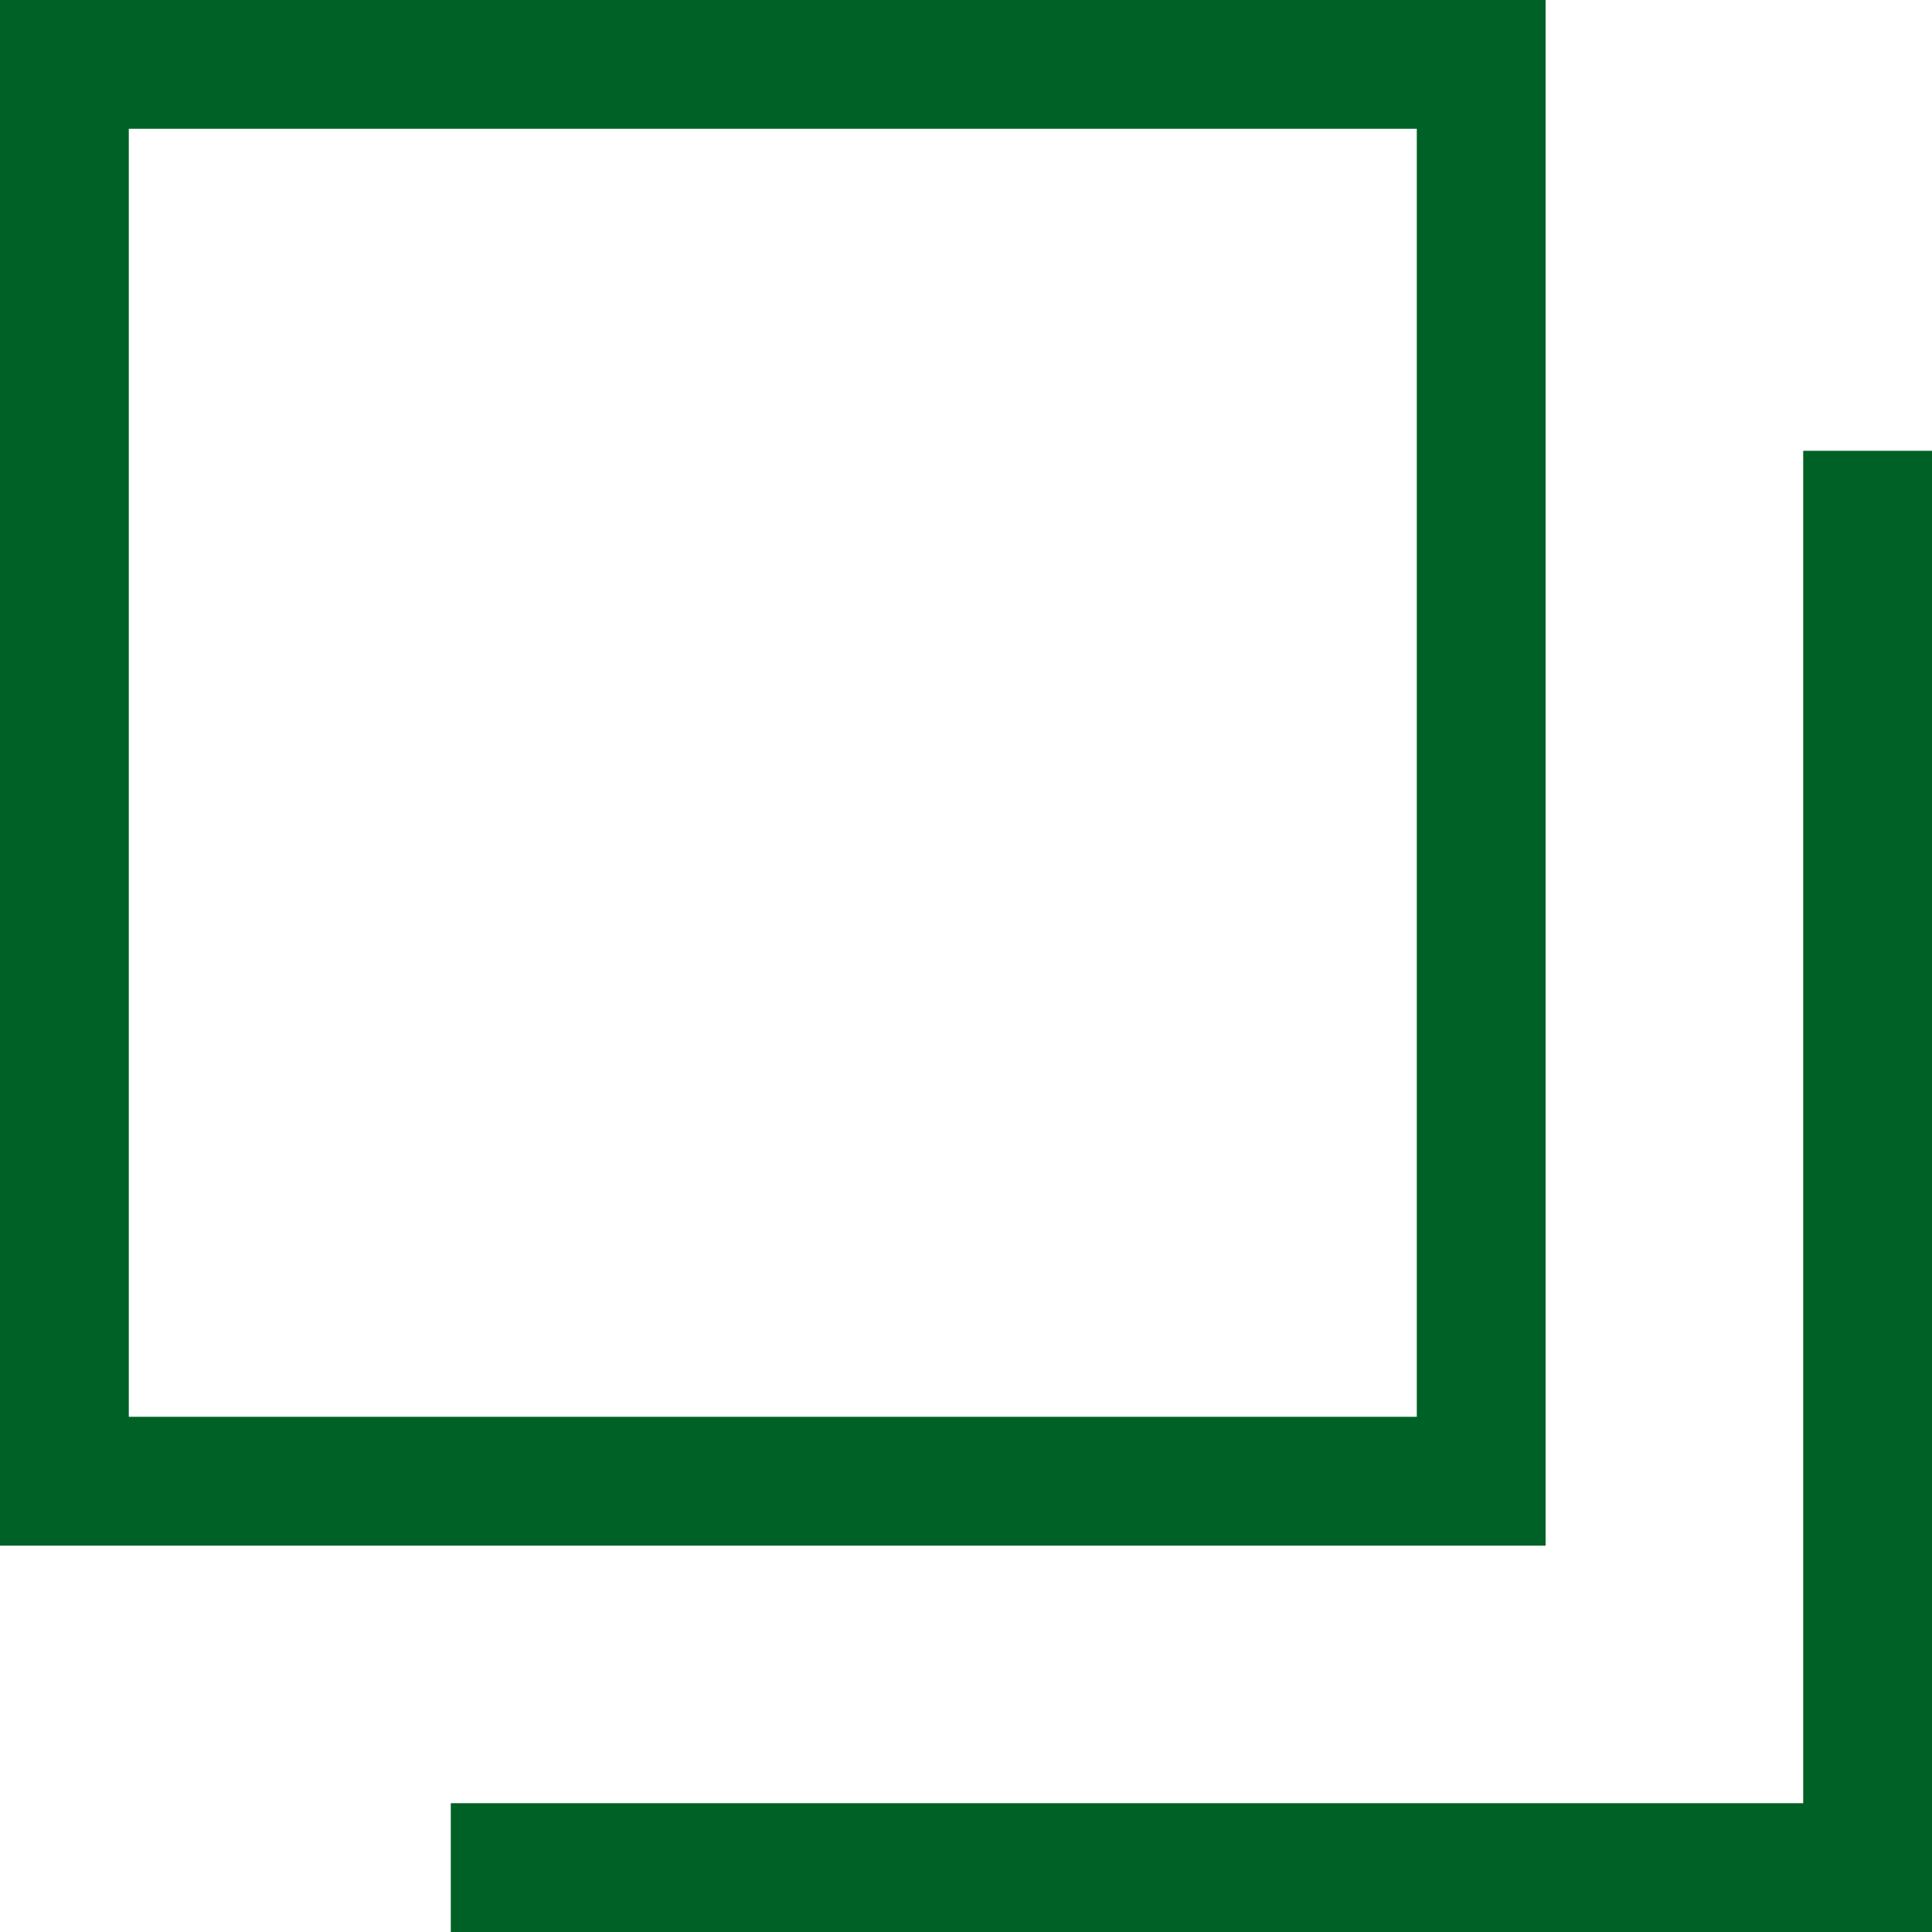
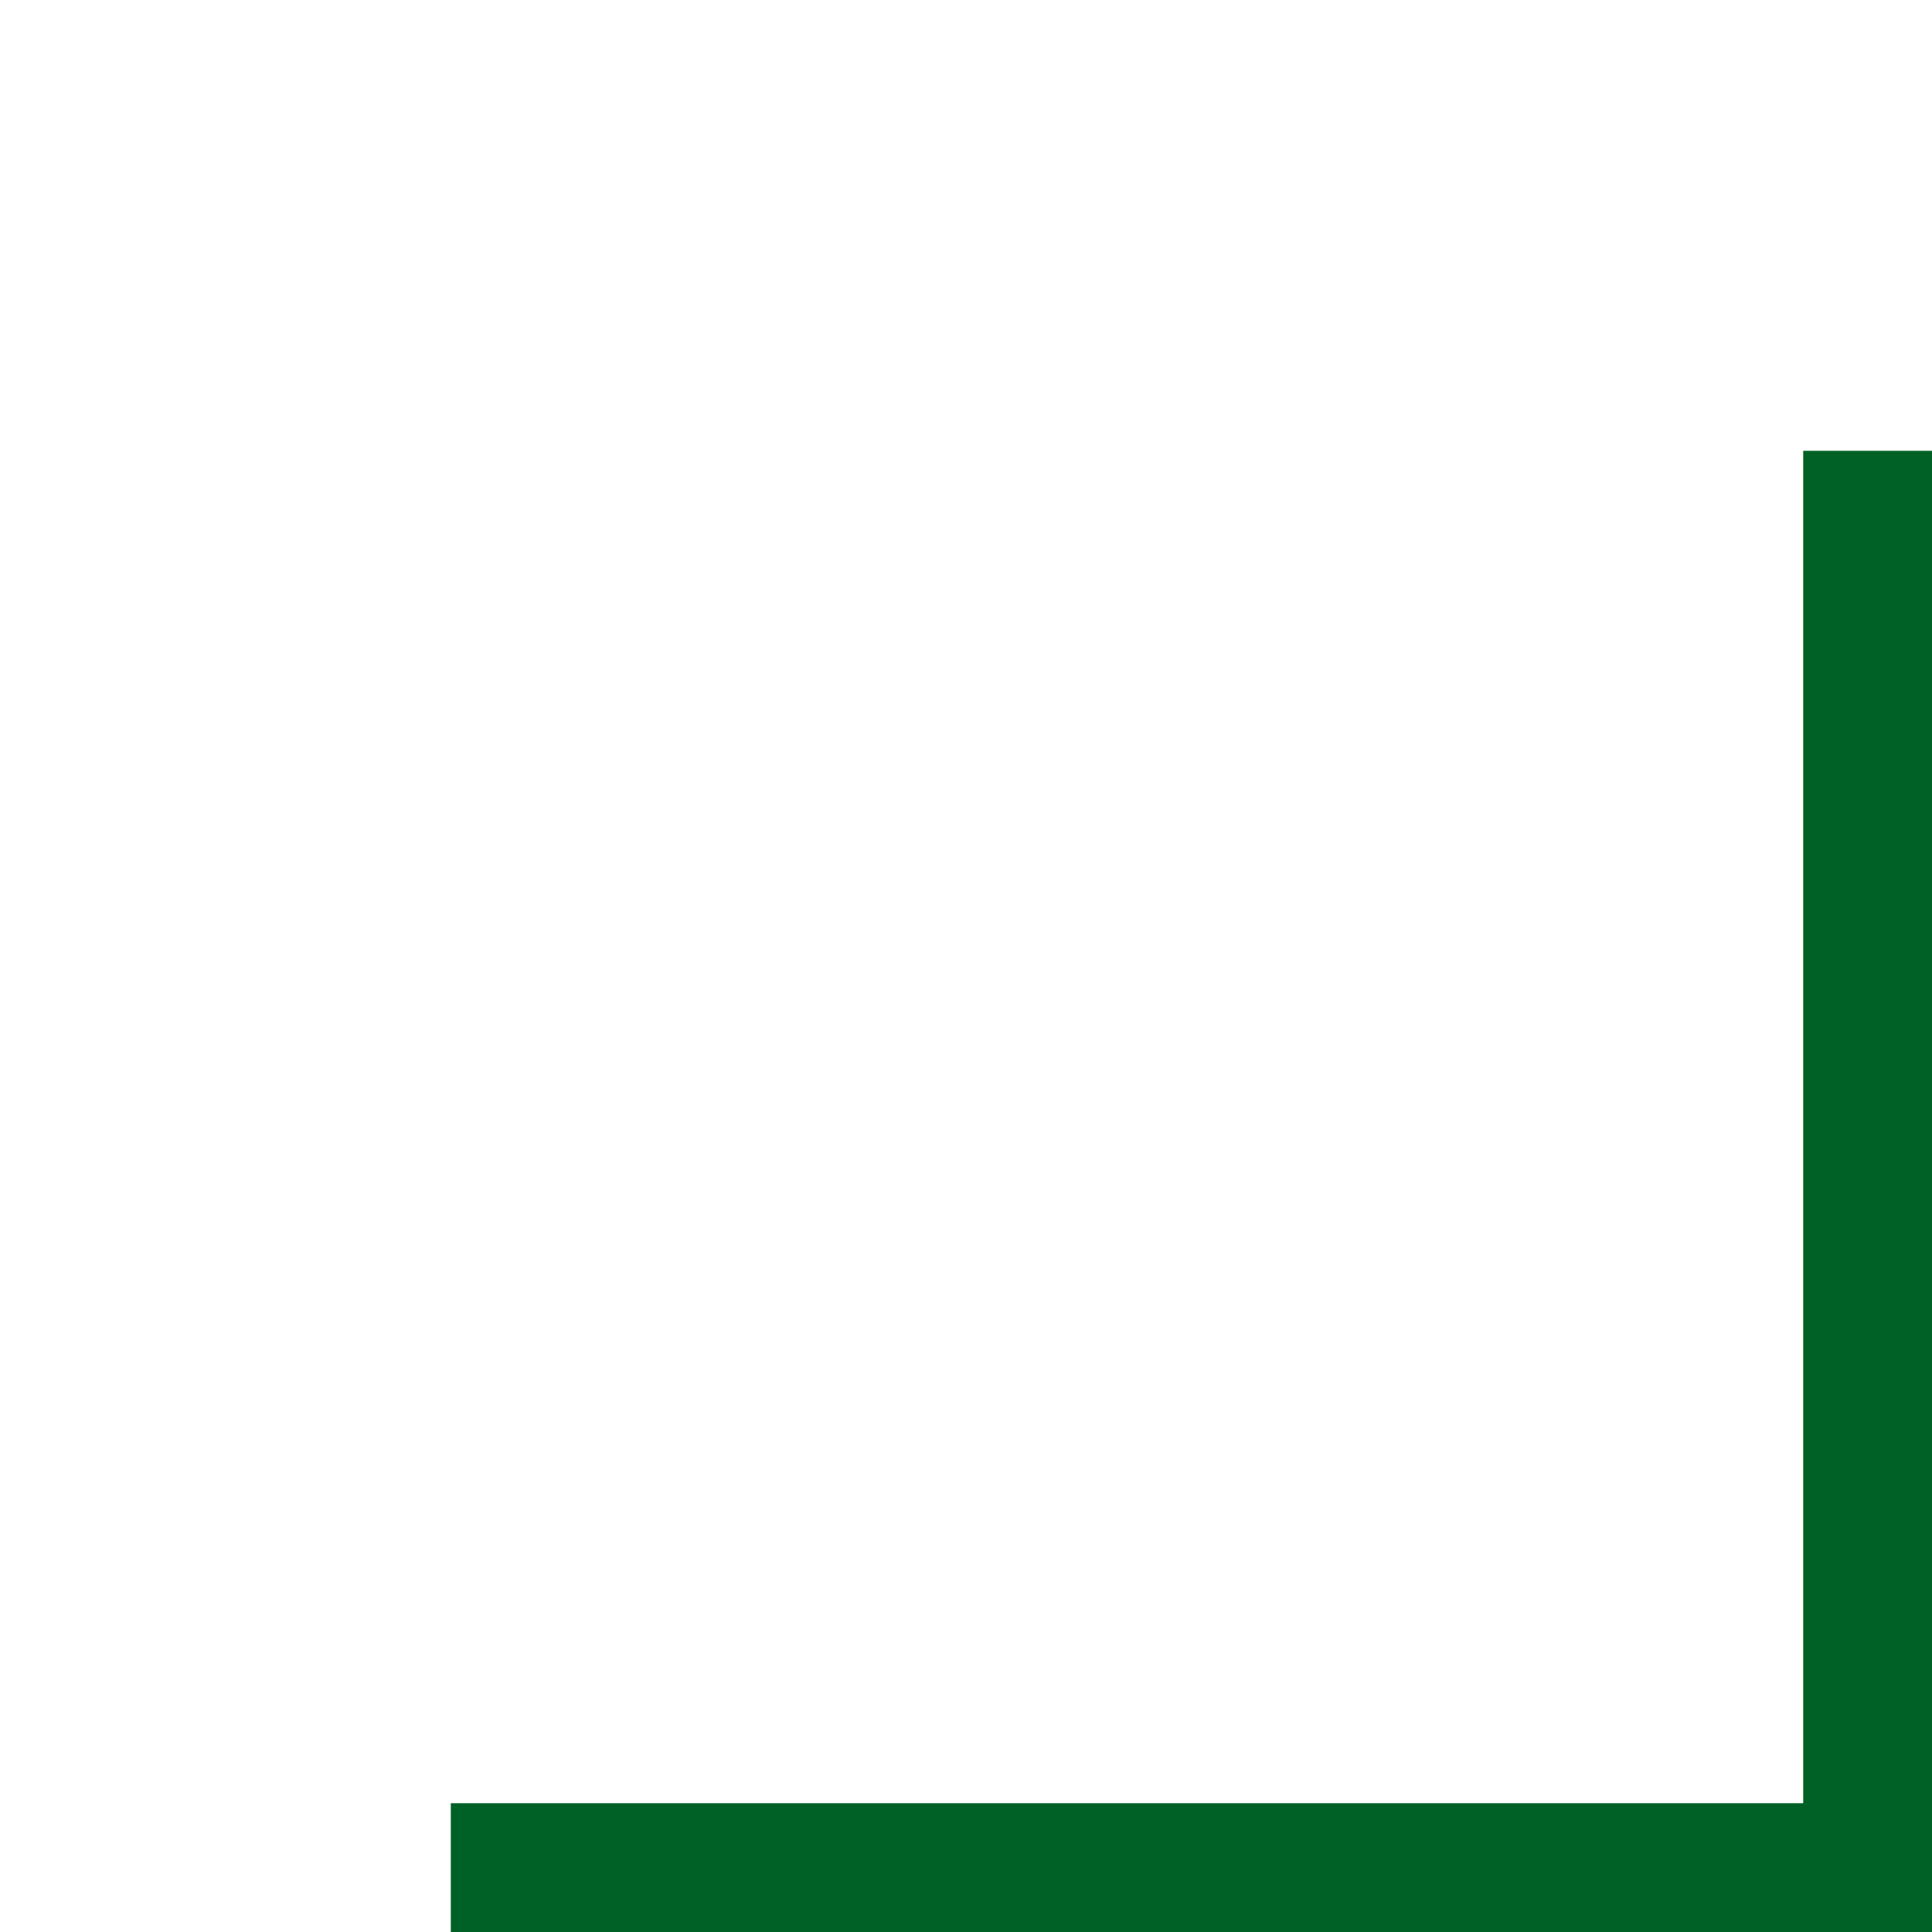
<svg xmlns="http://www.w3.org/2000/svg" viewBox="0 0 15 15">
  <defs>
    <style>.cls-1{fill:none;stroke:#006126;stroke-miterlimit:10}</style>
  </defs>
  <g id="レイヤー_2" data-name="レイヤー 2">
    <g id="menu">
-       <path class="cls-1" d="M.5.5h11v11H.5z" />
      <path class="cls-1" d="M14.5 3.5v11h-11" />
    </g>
  </g>
</svg>